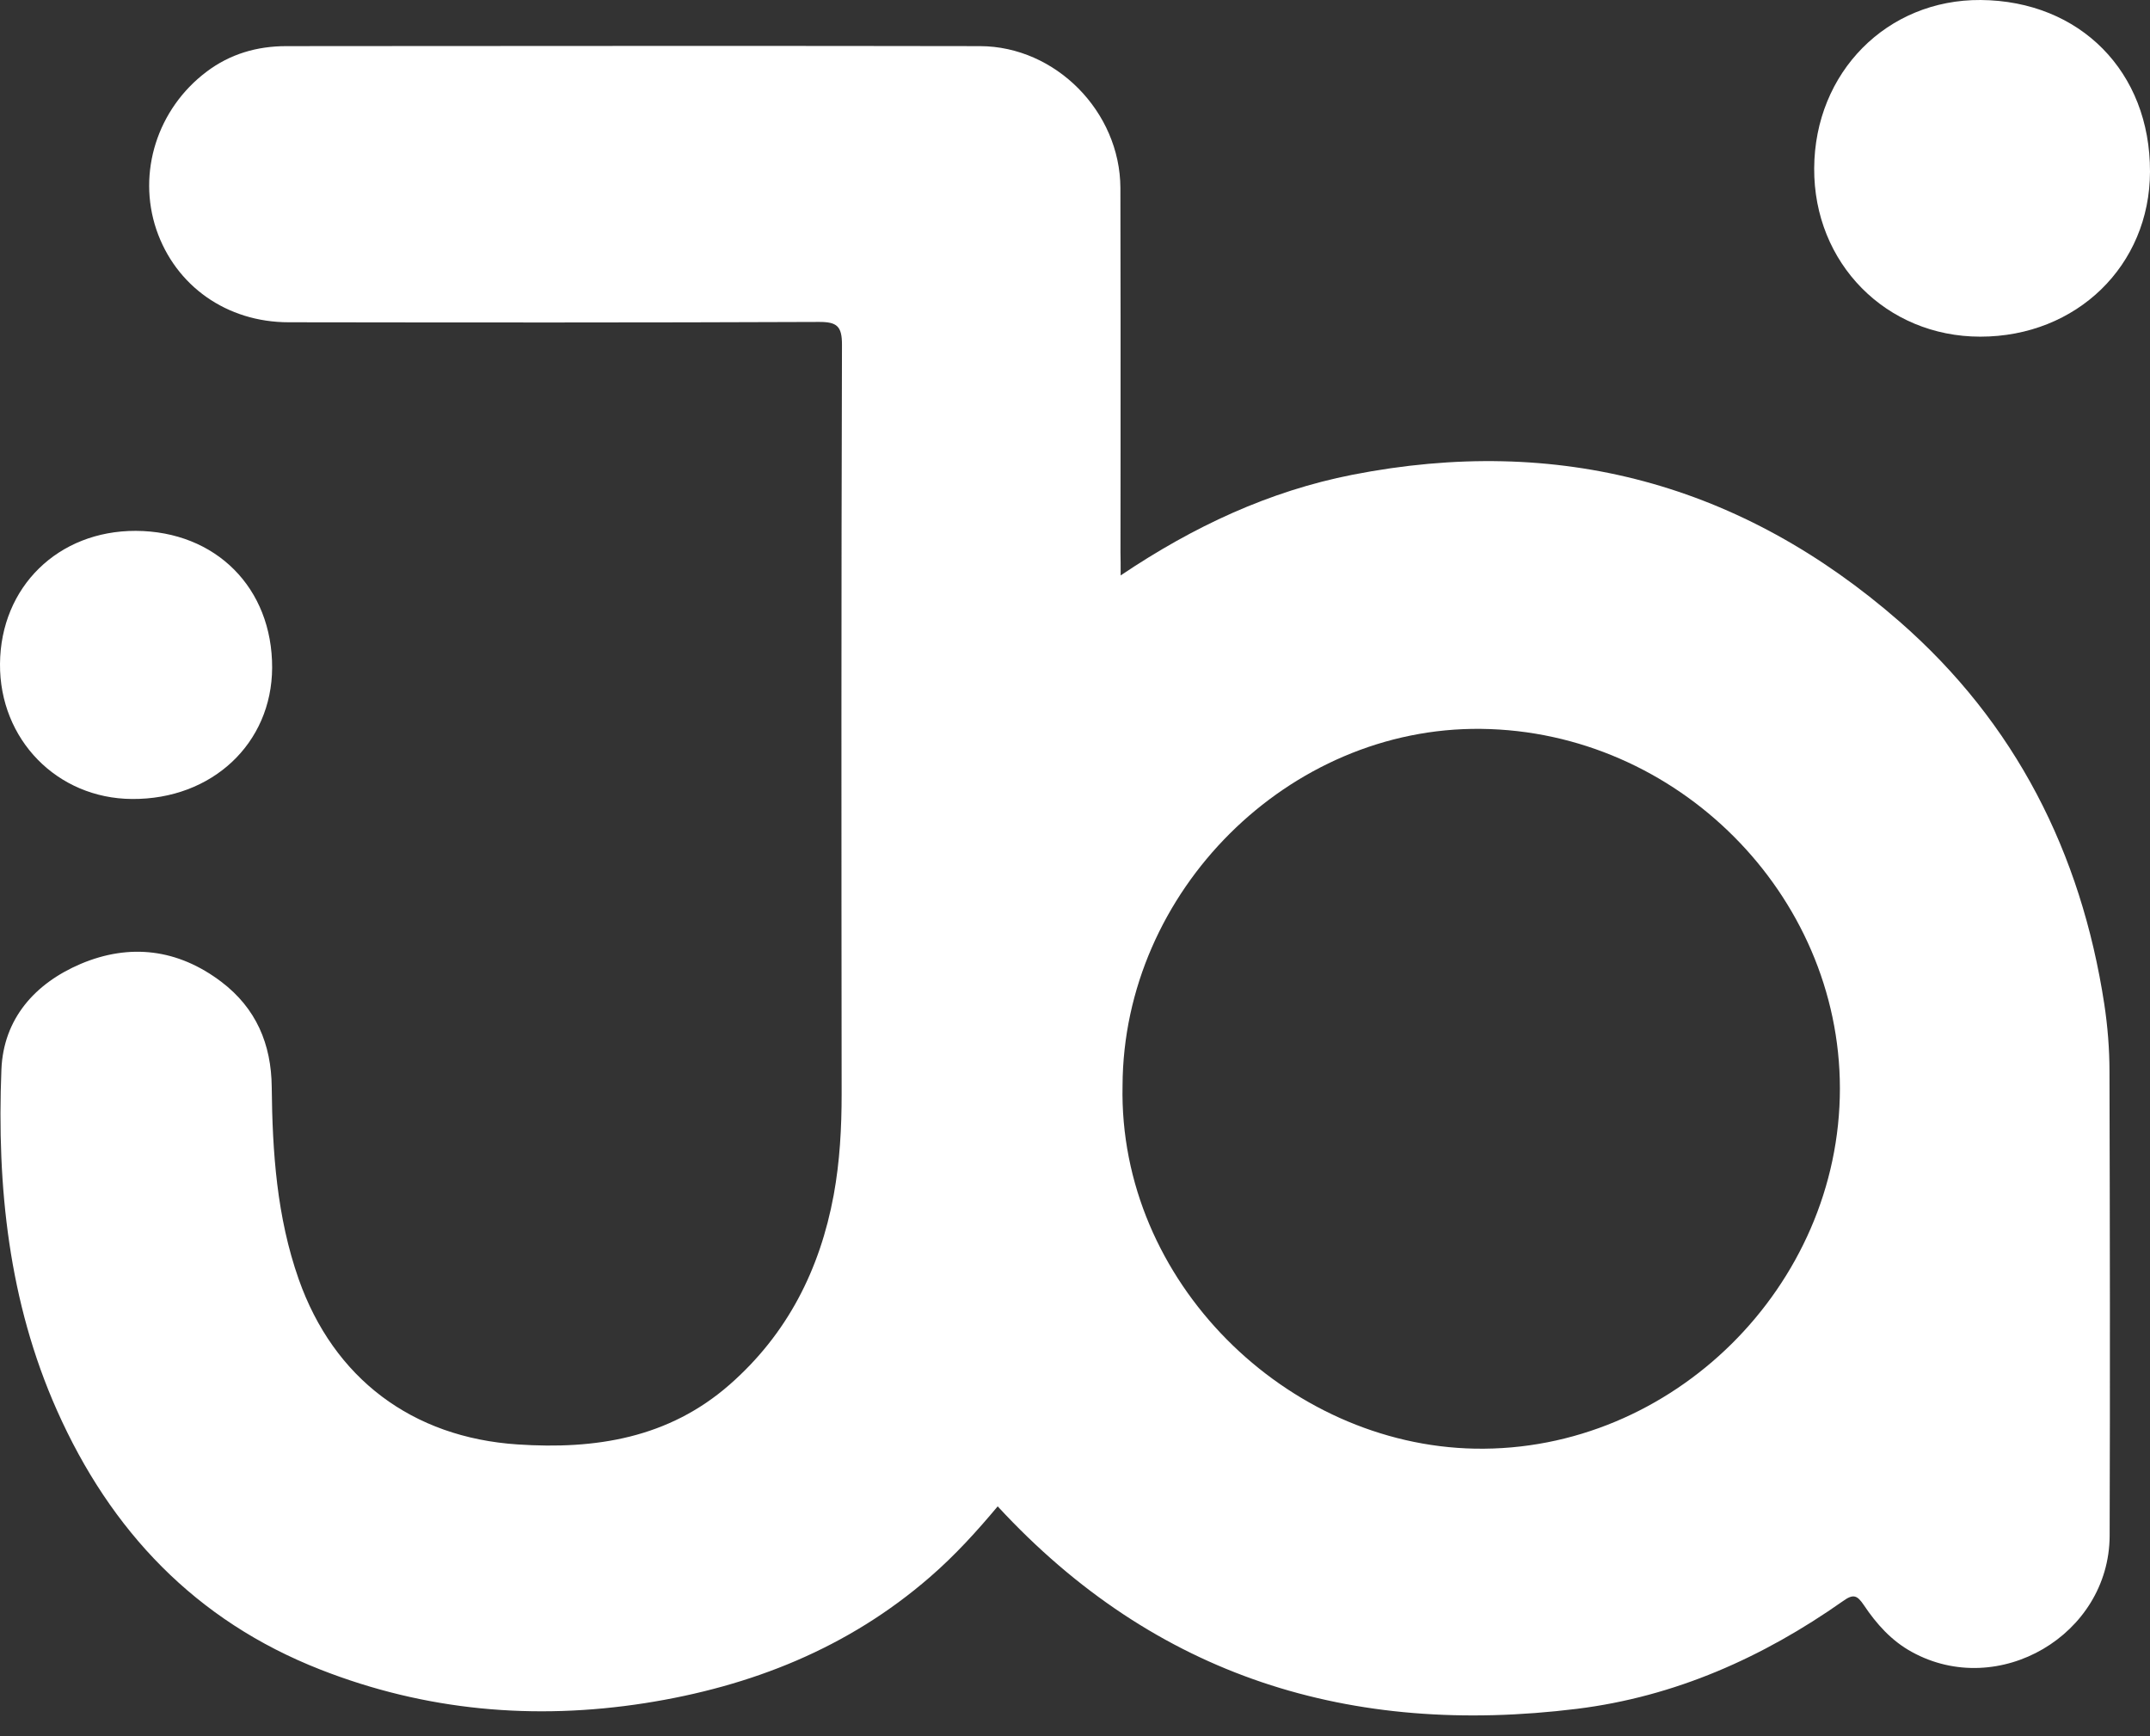
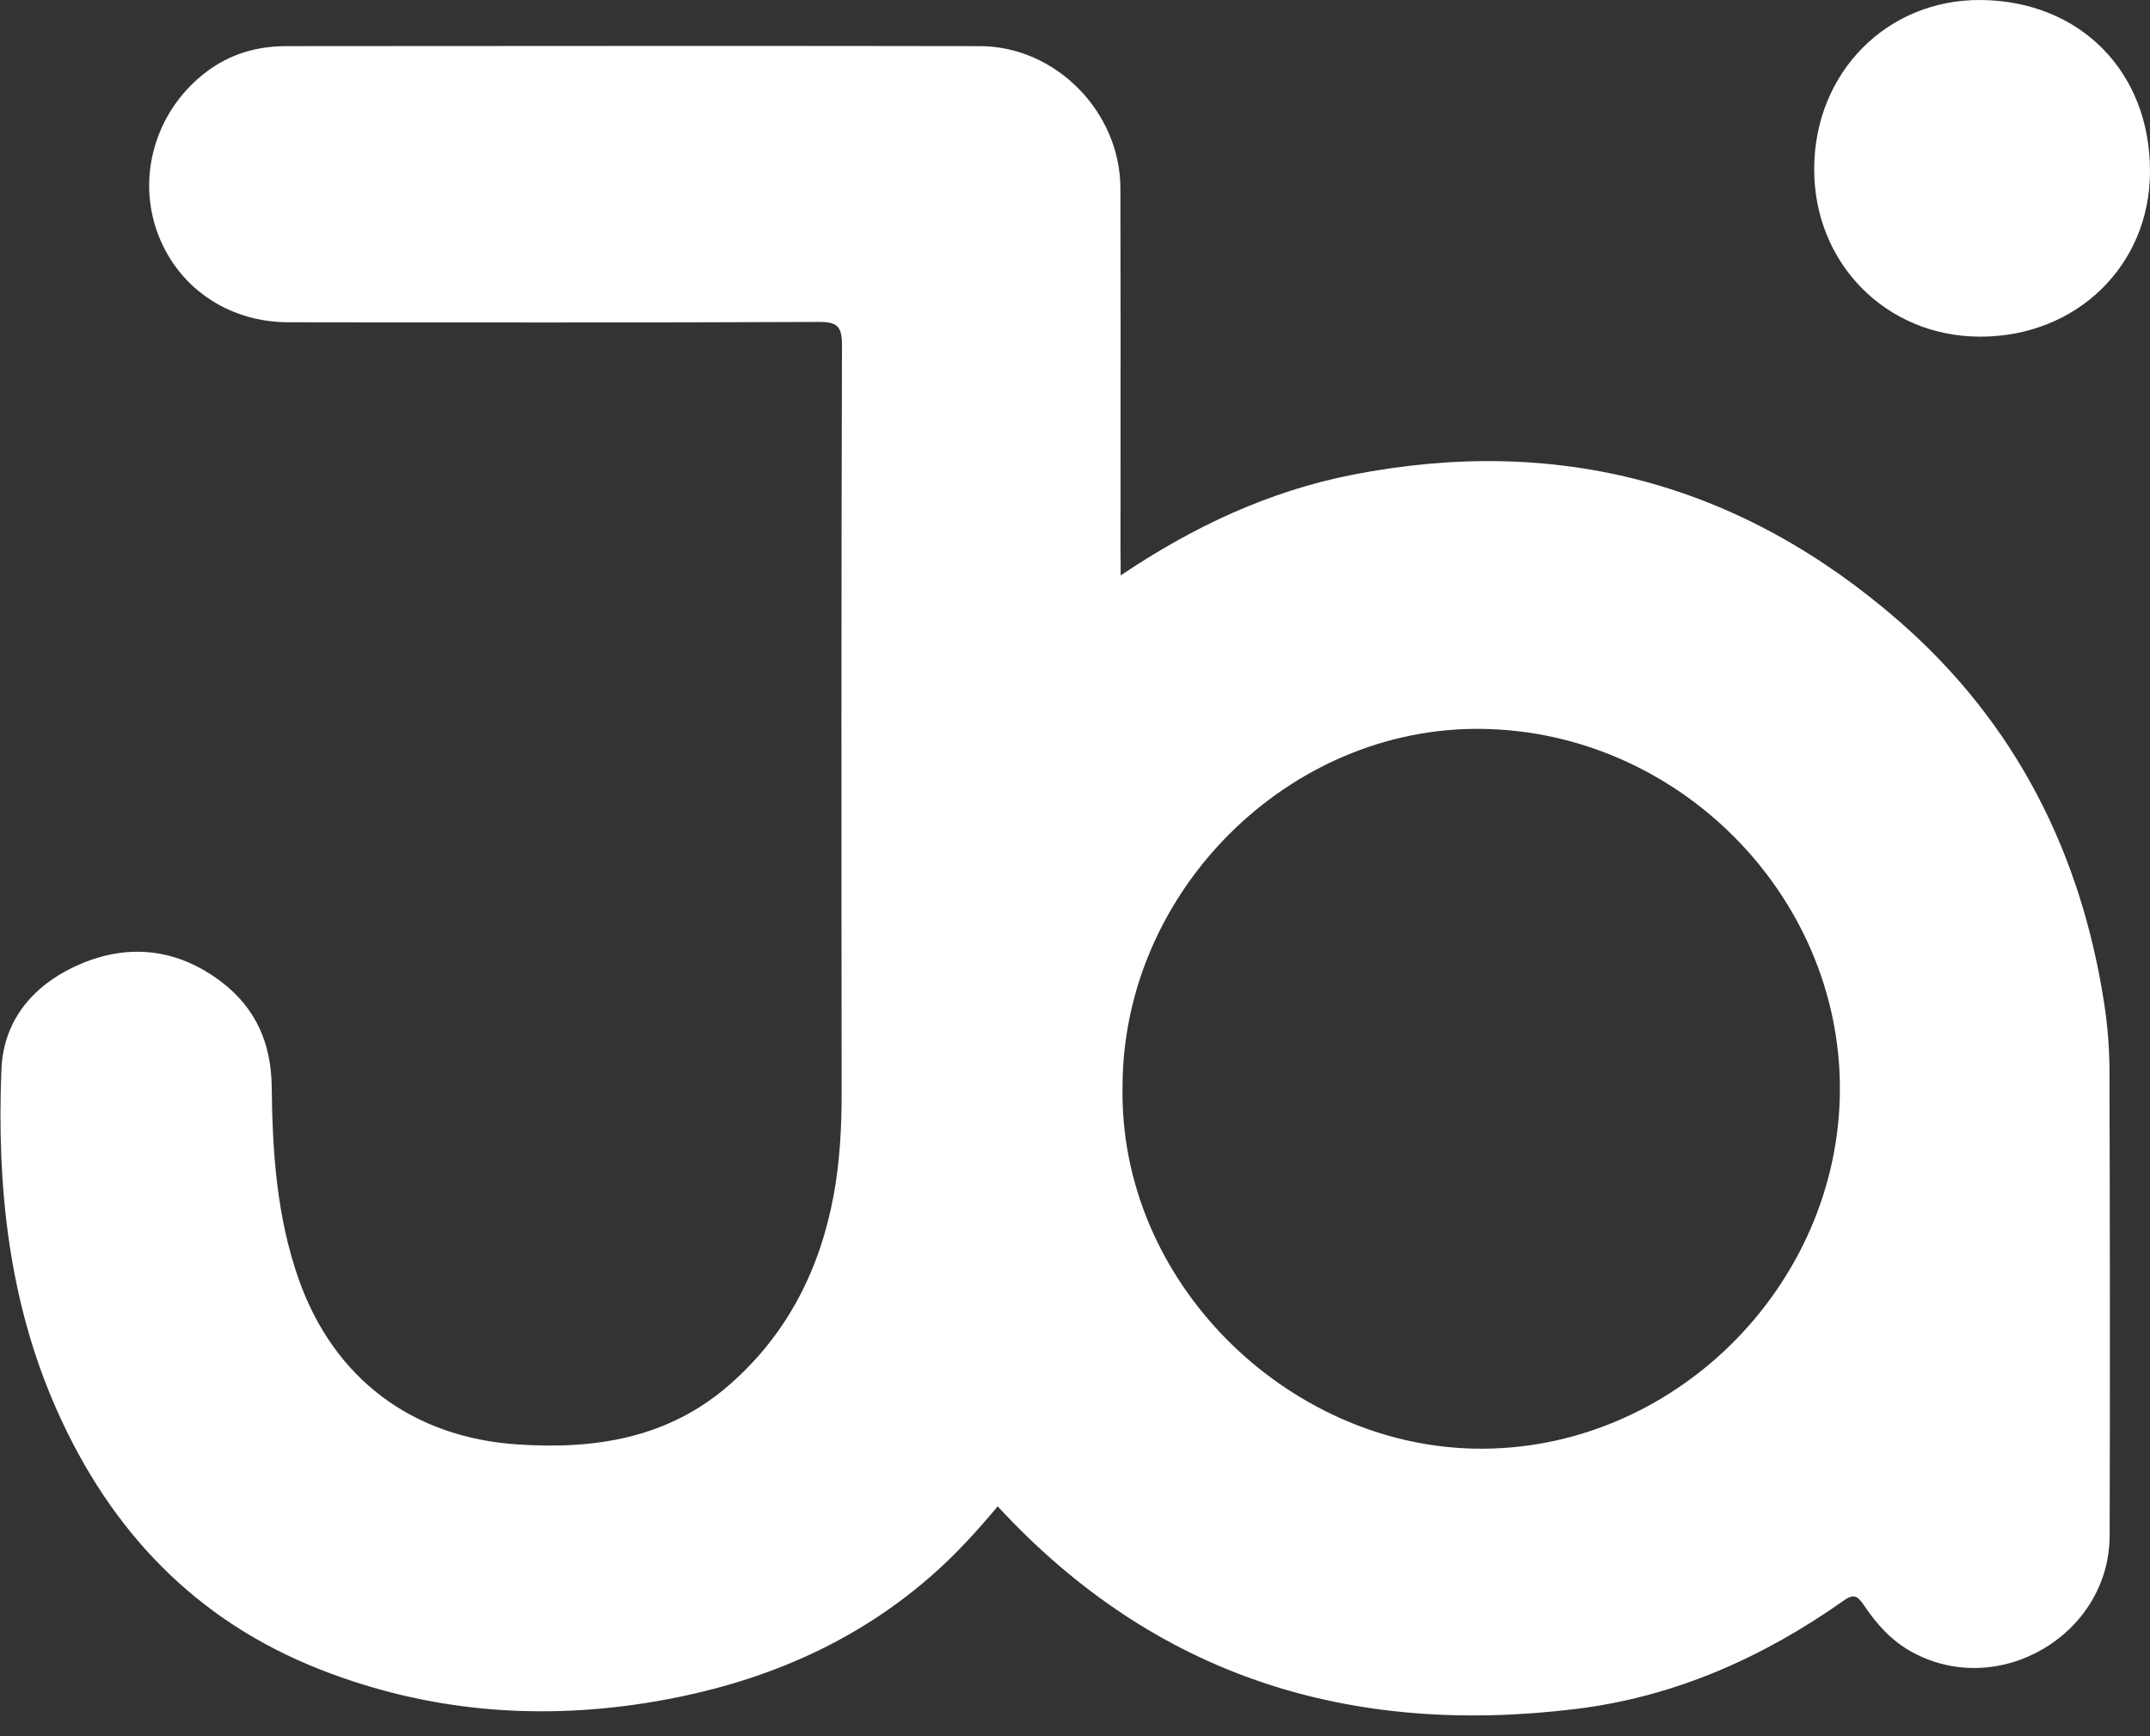
<svg xmlns="http://www.w3.org/2000/svg" fill="none" height="100%" overflow="visible" preserveAspectRatio="none" style="display: block;" viewBox="0 0 26 21" width="100%">
  <rect x="0" y="0" width="26" height="21" fill="#333333" stroke="none" />
  <g id="Frame 87">
    <g id="Union">
      <path d="M26 2.076C25.998 3.211 25.113 4.072 23.948 4.072C22.809 4.072 21.932 3.183 21.939 2.035C21.945 0.876 22.819 -0.008 23.953 6.0086e-05C25.155 0.01 26.003 0.869 26 2.076Z" fill="white" />
      <path clip-rule="evenodd" d="M13.552 6.96C14.438 6.364 15.35 5.941 16.352 5.743C18.847 5.253 21.061 5.851 22.971 7.518C24.372 8.742 25.167 10.312 25.447 12.144C25.488 12.413 25.51 12.688 25.51 12.96C25.515 14.833 25.518 16.704 25.512 18.577C25.506 19.777 24.168 20.558 23.12 19.981C22.873 19.846 22.692 19.642 22.54 19.415C22.459 19.295 22.413 19.275 22.287 19.366C21.317 20.049 20.255 20.522 19.07 20.669C16.342 21.006 13.978 20.292 12.065 18.22C11.816 18.518 11.549 18.813 11.246 19.075C10.254 19.937 9.081 20.399 7.8 20.6C6.46 20.809 5.145 20.693 3.874 20.194C2.366 19.603 1.337 18.518 0.688 17.057C0.105 15.746 -0.039 14.353 0.017 12.938C0.041 12.321 0.424 11.894 0.975 11.659C1.57 11.407 2.152 11.478 2.676 11.875C3.098 12.195 3.281 12.629 3.286 13.148C3.294 13.935 3.347 14.718 3.612 15.472C4.036 16.674 4.986 17.387 6.259 17.471C7.202 17.534 8.084 17.395 8.823 16.748C9.521 16.136 9.915 15.357 10.082 14.454C10.156 14.05 10.178 13.643 10.178 13.232C10.175 10.21 10.173 7.19 10.182 4.168C10.182 3.945 10.121 3.893 9.904 3.894C7.766 3.903 5.63 3.901 3.492 3.898C2.741 3.898 2.123 3.458 1.891 2.777C1.658 2.086 1.903 1.317 2.496 0.869C2.782 0.652 3.11 0.558 3.462 0.558L4.861 0.557C7.191 0.555 9.521 0.554 11.851 0.558C12.766 0.56 13.545 1.351 13.549 2.272C13.552 3.322 13.551 4.372 13.551 5.422C13.55 5.843 13.55 6.263 13.55 6.683C13.552 6.759 13.552 6.838 13.552 6.96ZM13.575 13.131C13.525 15.502 15.563 17.48 17.836 17.522C20.225 17.566 22.251 15.555 22.25 13.163C22.248 10.817 20.282 8.843 17.911 8.816C15.582 8.789 13.584 10.78 13.575 13.131Z" fill="white" fill-rule="evenodd" />
-       <path d="M3.291 8.077C3.294 7.112 2.611 6.426 1.643 6.421C0.703 6.418 0.007 7.099 4.8693e-05 8.03C-0.007 8.944 0.691 9.659 1.597 9.664C2.564 9.671 3.287 8.992 3.291 8.077Z" fill="white" />
    </g>
  </g>
</svg>